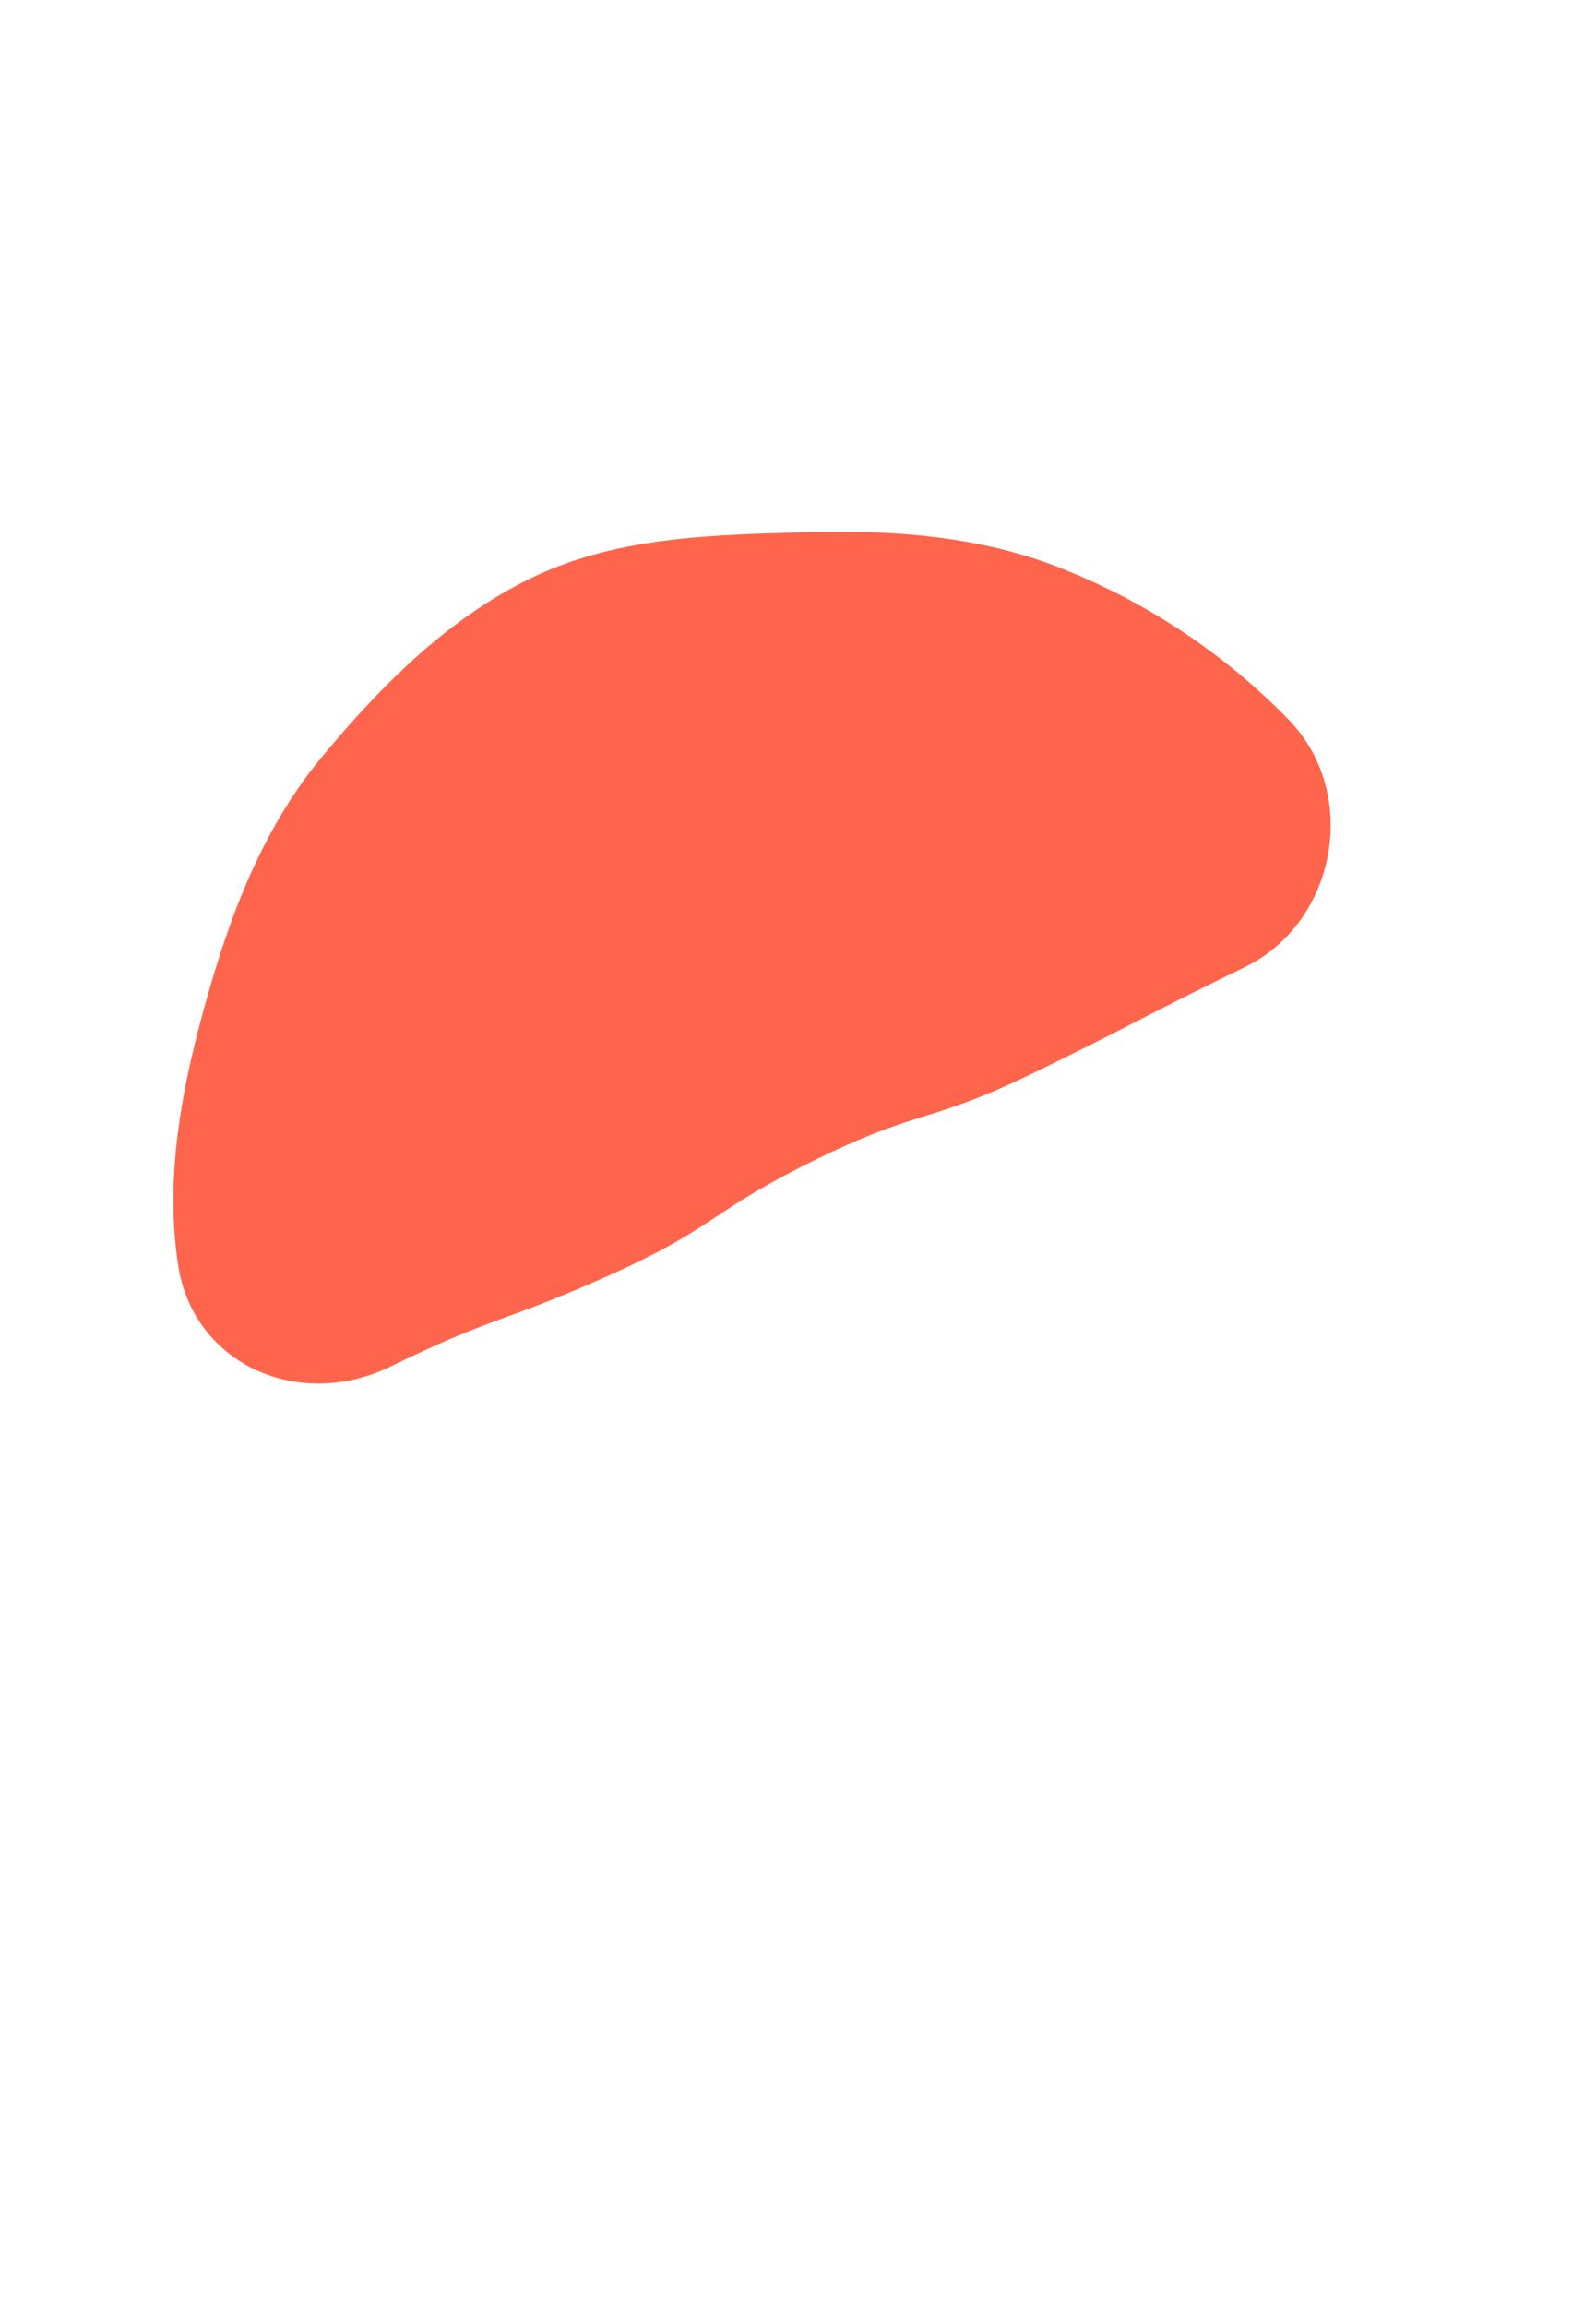
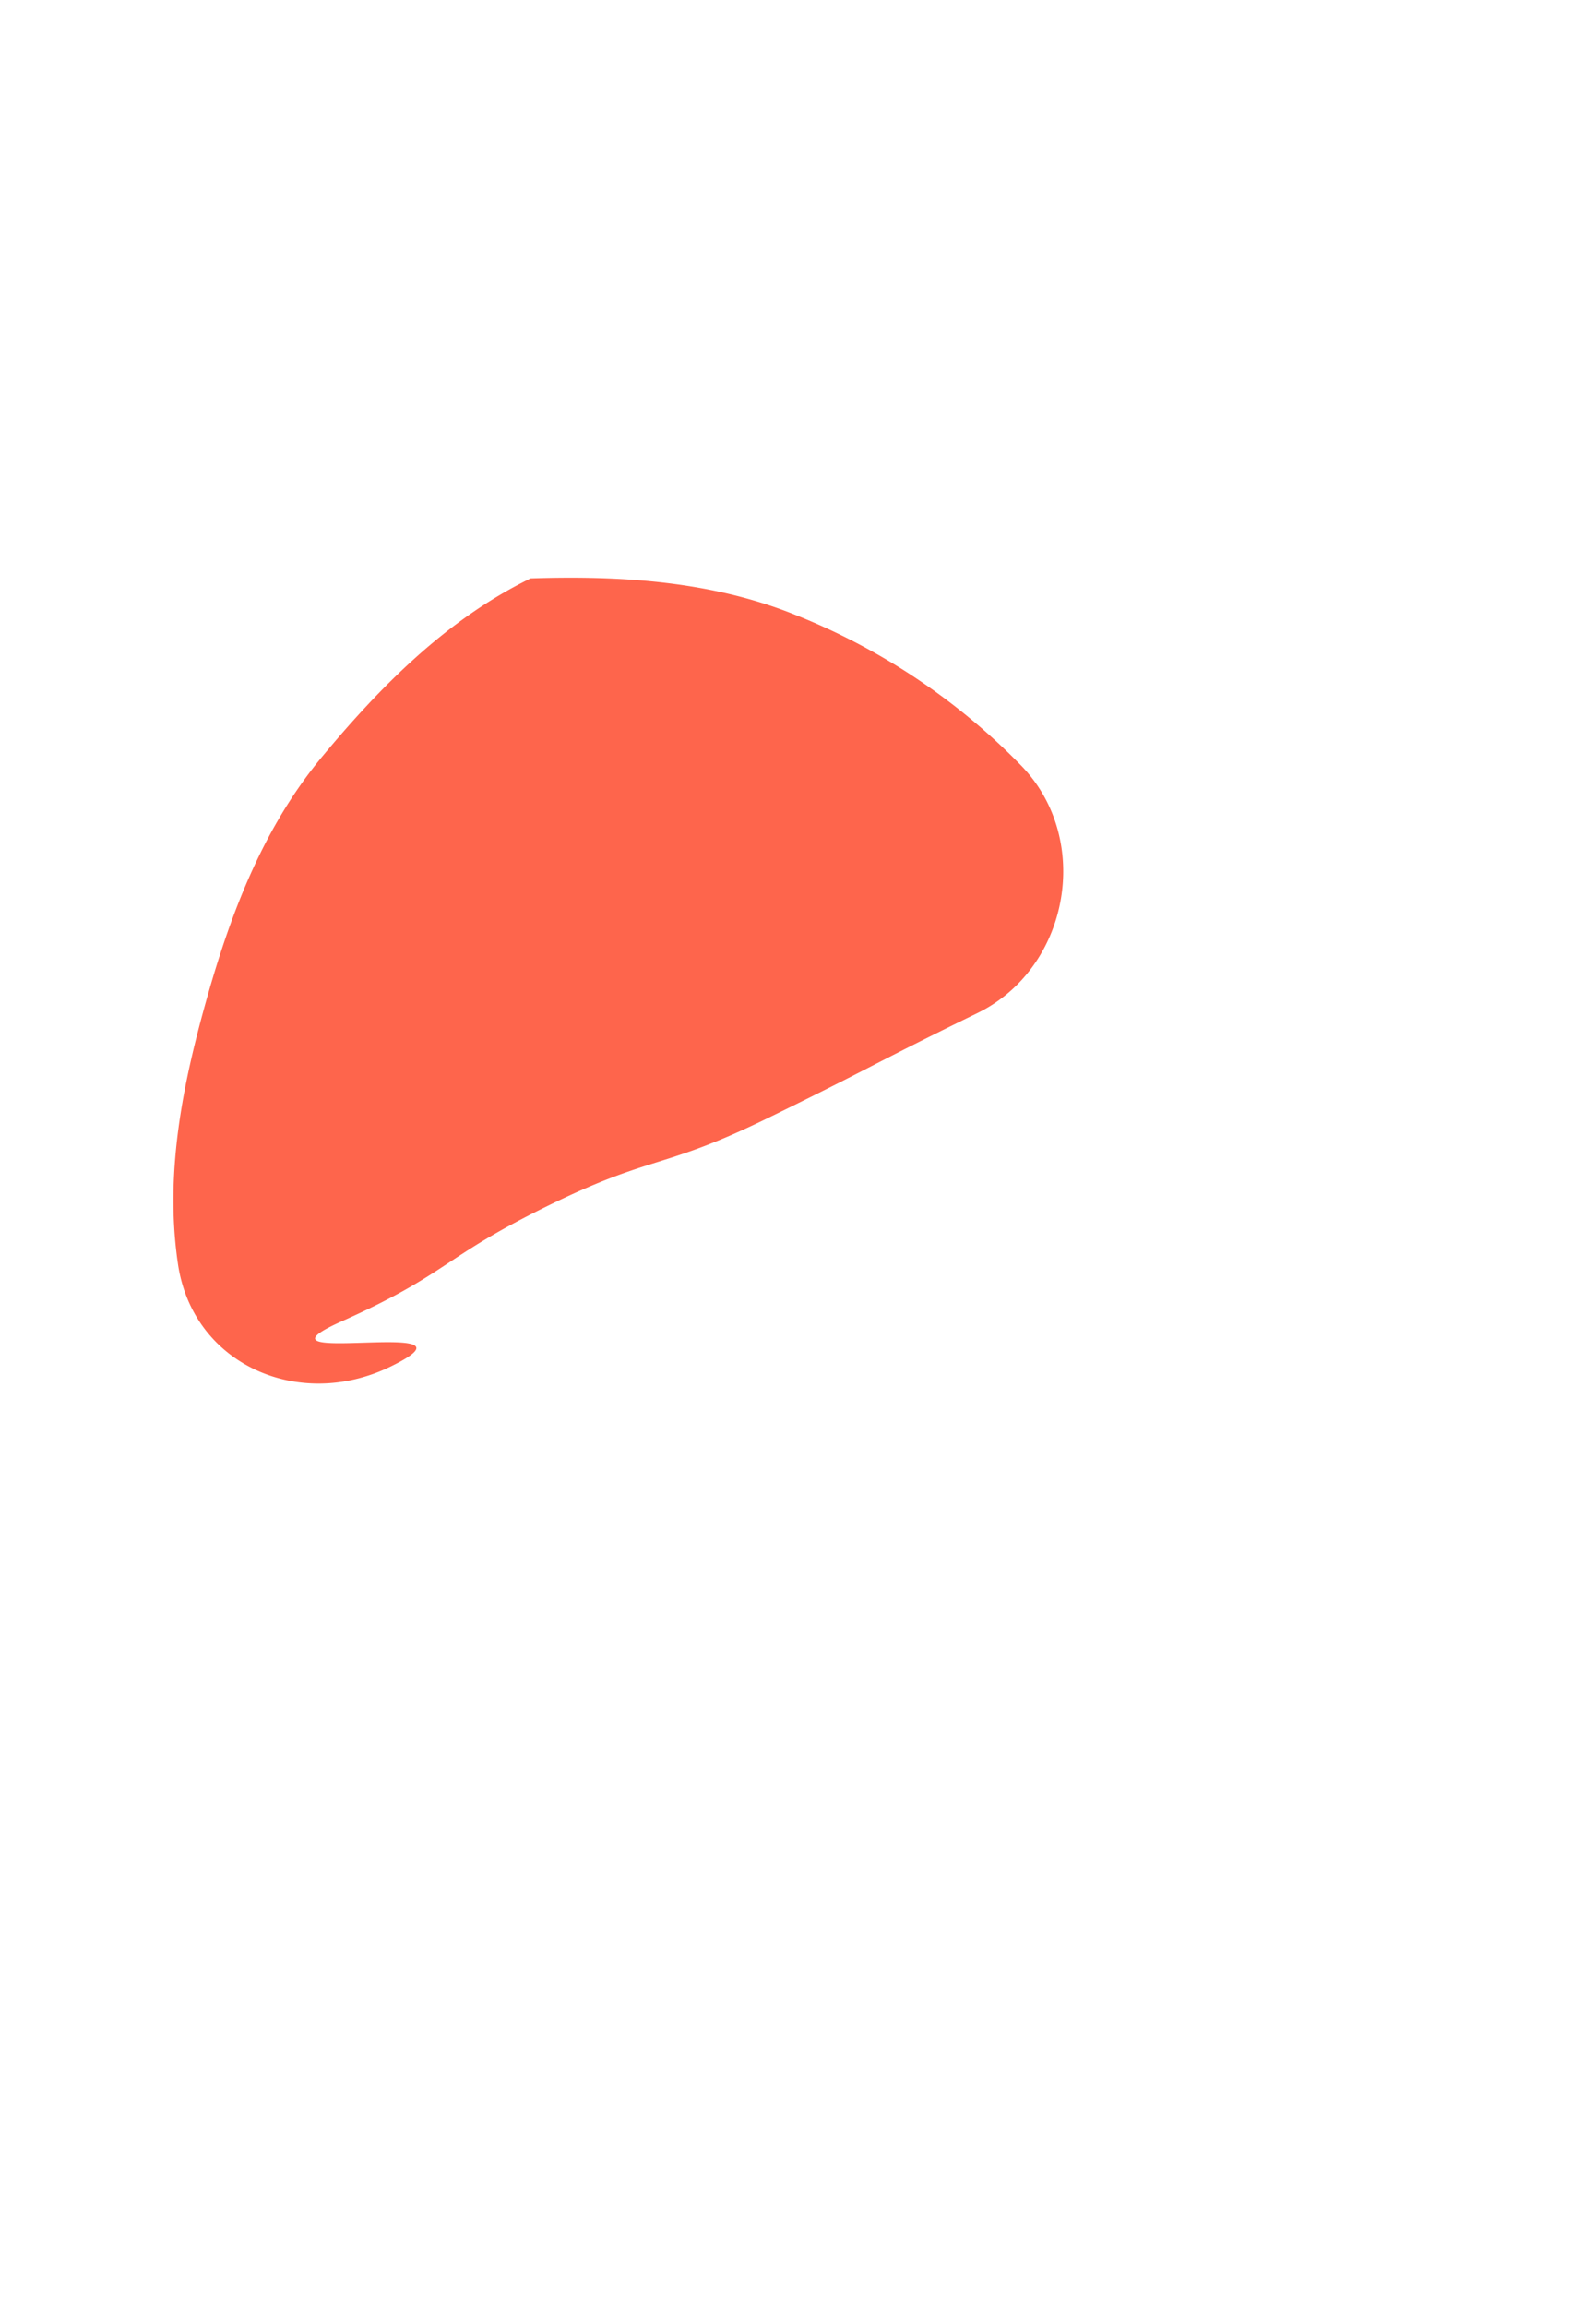
<svg xmlns="http://www.w3.org/2000/svg" width="180" height="260">
-   <path d="M44.06 154c-10.35 5.05-22.37-.23-24-11.62-1.5-10.27.57-20.33 3.33-30.08S29.85 93 36.47 85.11c6.38-7.65 13.84-15.28 23.37-19.93S80 60.31 90 60c10.31-.34 20.56.33 30 4.17a73.48 73.48 0 0125.4 17c8 8.33 5.34 22.77-5 27.82-11.94 5.82-11.82 6.07-23.76 11.89s-12.81 4-24.75 9.86-11.1 7.58-23.22 13S56 148.18 44.06 154z" fill="#fe654c" />
+   <path d="M44.06 154c-10.35 5.05-22.37-.23-24-11.62-1.5-10.27.57-20.33 3.33-30.08S29.85 93 36.47 85.11c6.38-7.65 13.84-15.28 23.37-19.93c10.31-.34 20.56.33 30 4.17a73.48 73.48 0 0125.4 17c8 8.33 5.34 22.77-5 27.82-11.94 5.82-11.82 6.07-23.76 11.89s-12.81 4-24.75 9.86-11.1 7.58-23.22 13S56 148.18 44.06 154z" fill="#fe654c" />
</svg>